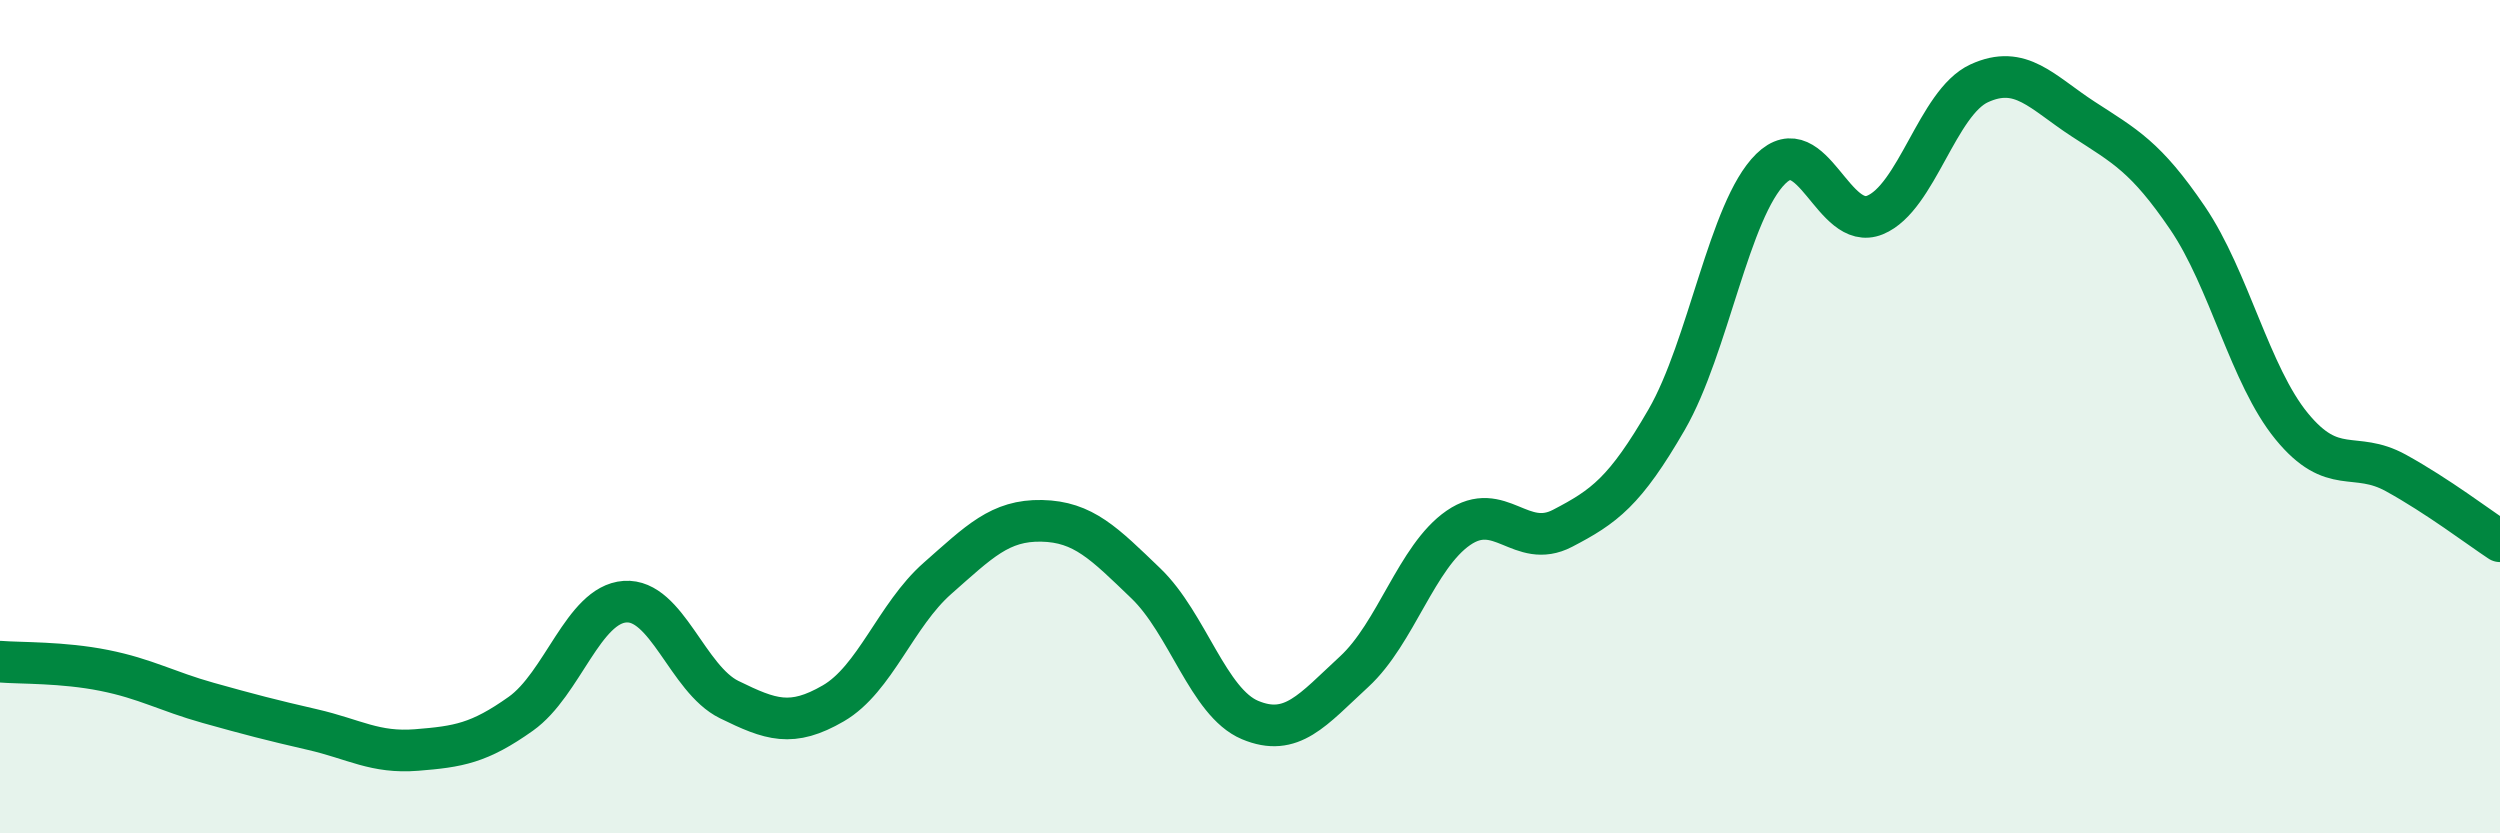
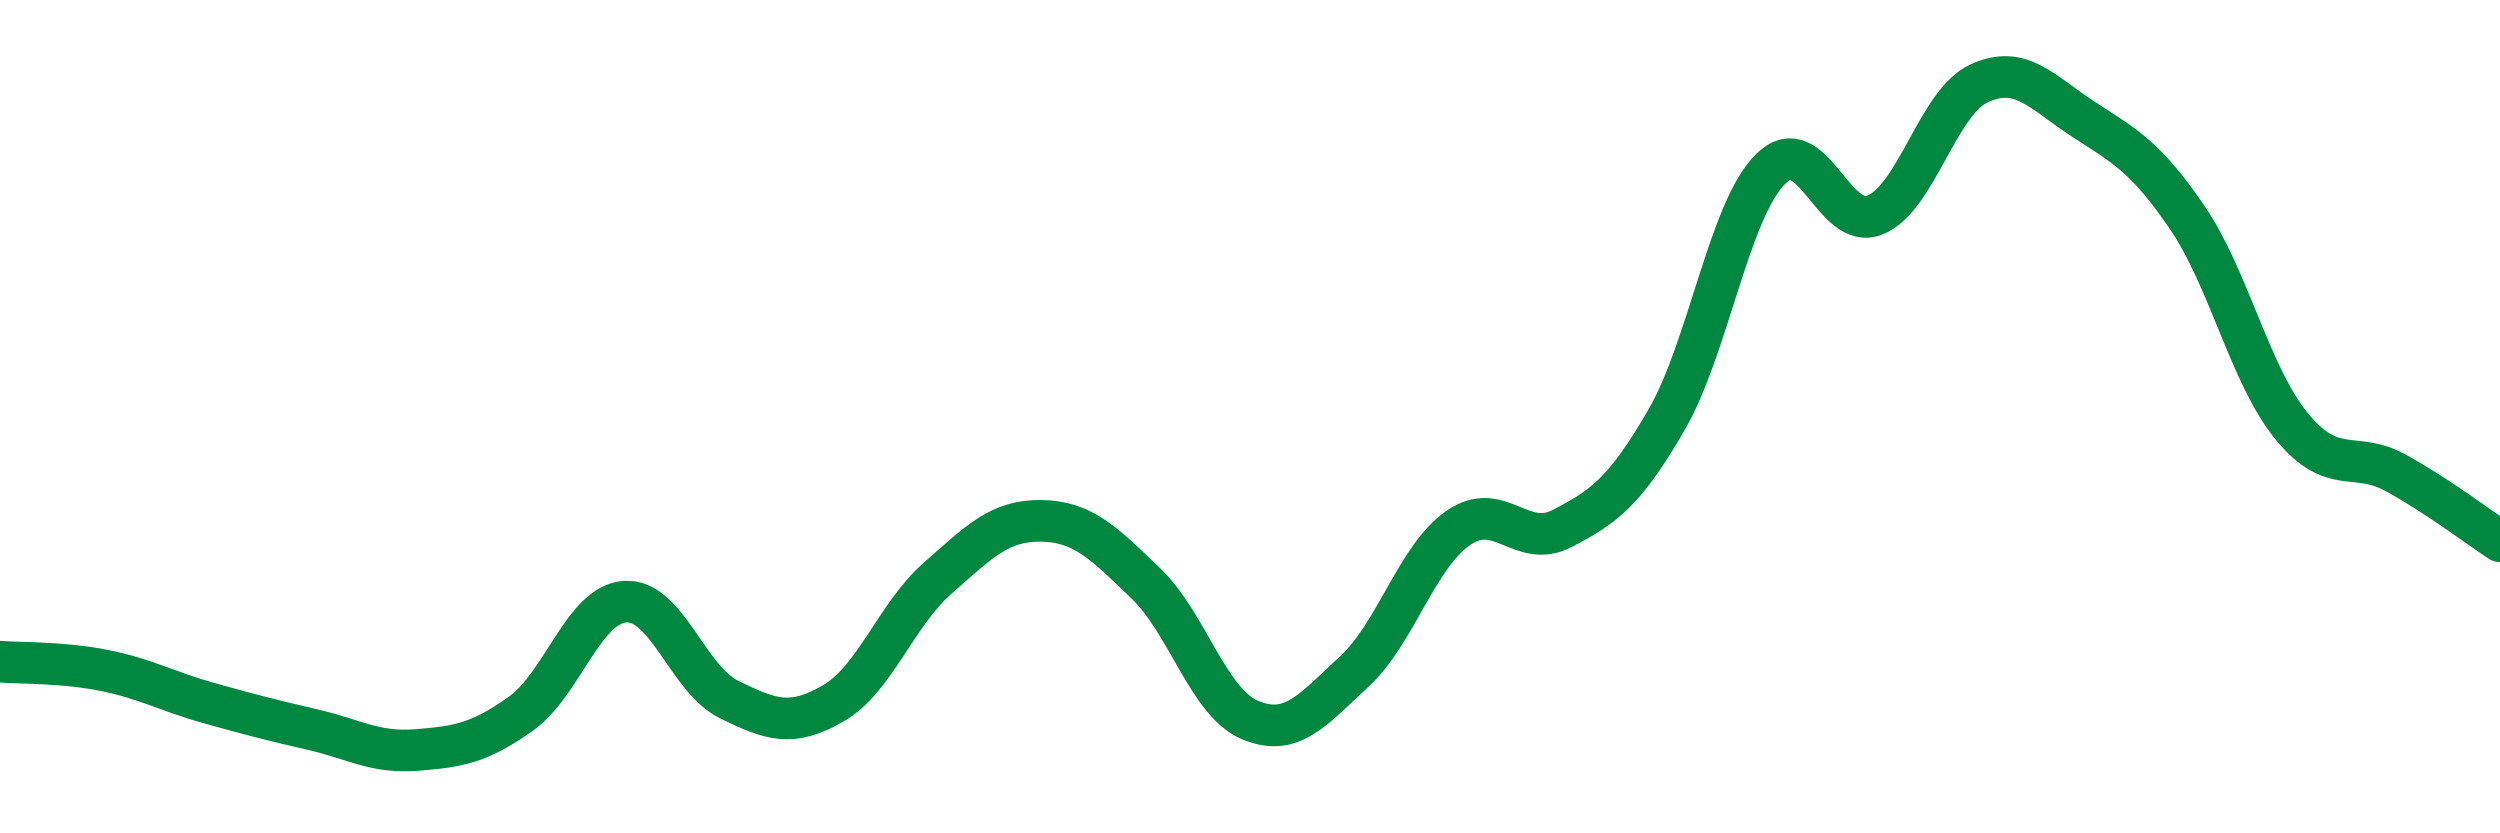
<svg xmlns="http://www.w3.org/2000/svg" width="60" height="20" viewBox="0 0 60 20">
-   <path d="M 0,15.88 C 0.5,15.92 1.5,15.89 2.5,16.09 C 3.5,16.29 4,16.59 5,16.87 C 6,17.15 6.5,17.28 7.5,17.51 C 8.5,17.74 9,18.08 10,18 C 11,17.92 11.5,17.84 12.5,17.13 C 13.5,16.42 14,14.51 15,14.44 C 16,14.37 16.5,16.3 17.5,16.79 C 18.5,17.28 19,17.46 20,16.88 C 21,16.3 21.5,14.76 22.5,13.88 C 23.5,13 24,12.48 25,12.5 C 26,12.52 26.5,13.04 27.5,14 C 28.5,14.96 29,16.86 30,17.28 C 31,17.7 31.5,17.04 32.5,16.12 C 33.5,15.2 34,13.36 35,12.67 C 36,11.98 36.5,13.2 37.5,12.68 C 38.5,12.16 39,11.8 40,10.07 C 41,8.34 41.5,5.03 42.5,4.05 C 43.5,3.07 44,5.57 45,5.16 C 46,4.75 46.5,2.46 47.5,2 C 48.5,1.54 49,2.21 50,2.86 C 51,3.51 51.5,3.76 52.5,5.23 C 53.5,6.7 54,9.01 55,10.23 C 56,11.45 56.5,10.8 57.5,11.35 C 58.5,11.9 59.5,12.66 60,12.99L60 20L0 20Z" fill="#008740" opacity="0.1" stroke-linecap="round" stroke-linejoin="round" />
  <path d="M 0,15.88 C 0.5,15.92 1.5,15.89 2.5,16.09 C 3.5,16.29 4,16.59 5,16.87 C 6,17.15 6.5,17.28 7.5,17.51 C 8.5,17.74 9,18.08 10,18 C 11,17.92 11.5,17.84 12.5,17.13 C 13.5,16.42 14,14.51 15,14.44 C 16,14.37 16.5,16.3 17.5,16.79 C 18.5,17.28 19,17.46 20,16.88 C 21,16.3 21.5,14.76 22.5,13.88 C 23.5,13 24,12.48 25,12.5 C 26,12.52 26.5,13.04 27.5,14 C 28.5,14.96 29,16.86 30,17.28 C 31,17.7 31.5,17.04 32.5,16.12 C 33.5,15.2 34,13.36 35,12.67 C 36,11.98 36.5,13.2 37.5,12.68 C 38.5,12.16 39,11.8 40,10.07 C 41,8.34 41.5,5.03 42.5,4.05 C 43.5,3.07 44,5.57 45,5.16 C 46,4.75 46.5,2.46 47.5,2 C 48.5,1.54 49,2.21 50,2.86 C 51,3.51 51.5,3.76 52.5,5.23 C 53.5,6.7 54,9.01 55,10.23 C 56,11.45 56.5,10.8 57.5,11.35 C 58.5,11.9 59.5,12.66 60,12.99" stroke="#008740" stroke-width="1" fill="none" stroke-linecap="round" stroke-linejoin="round" />
</svg>